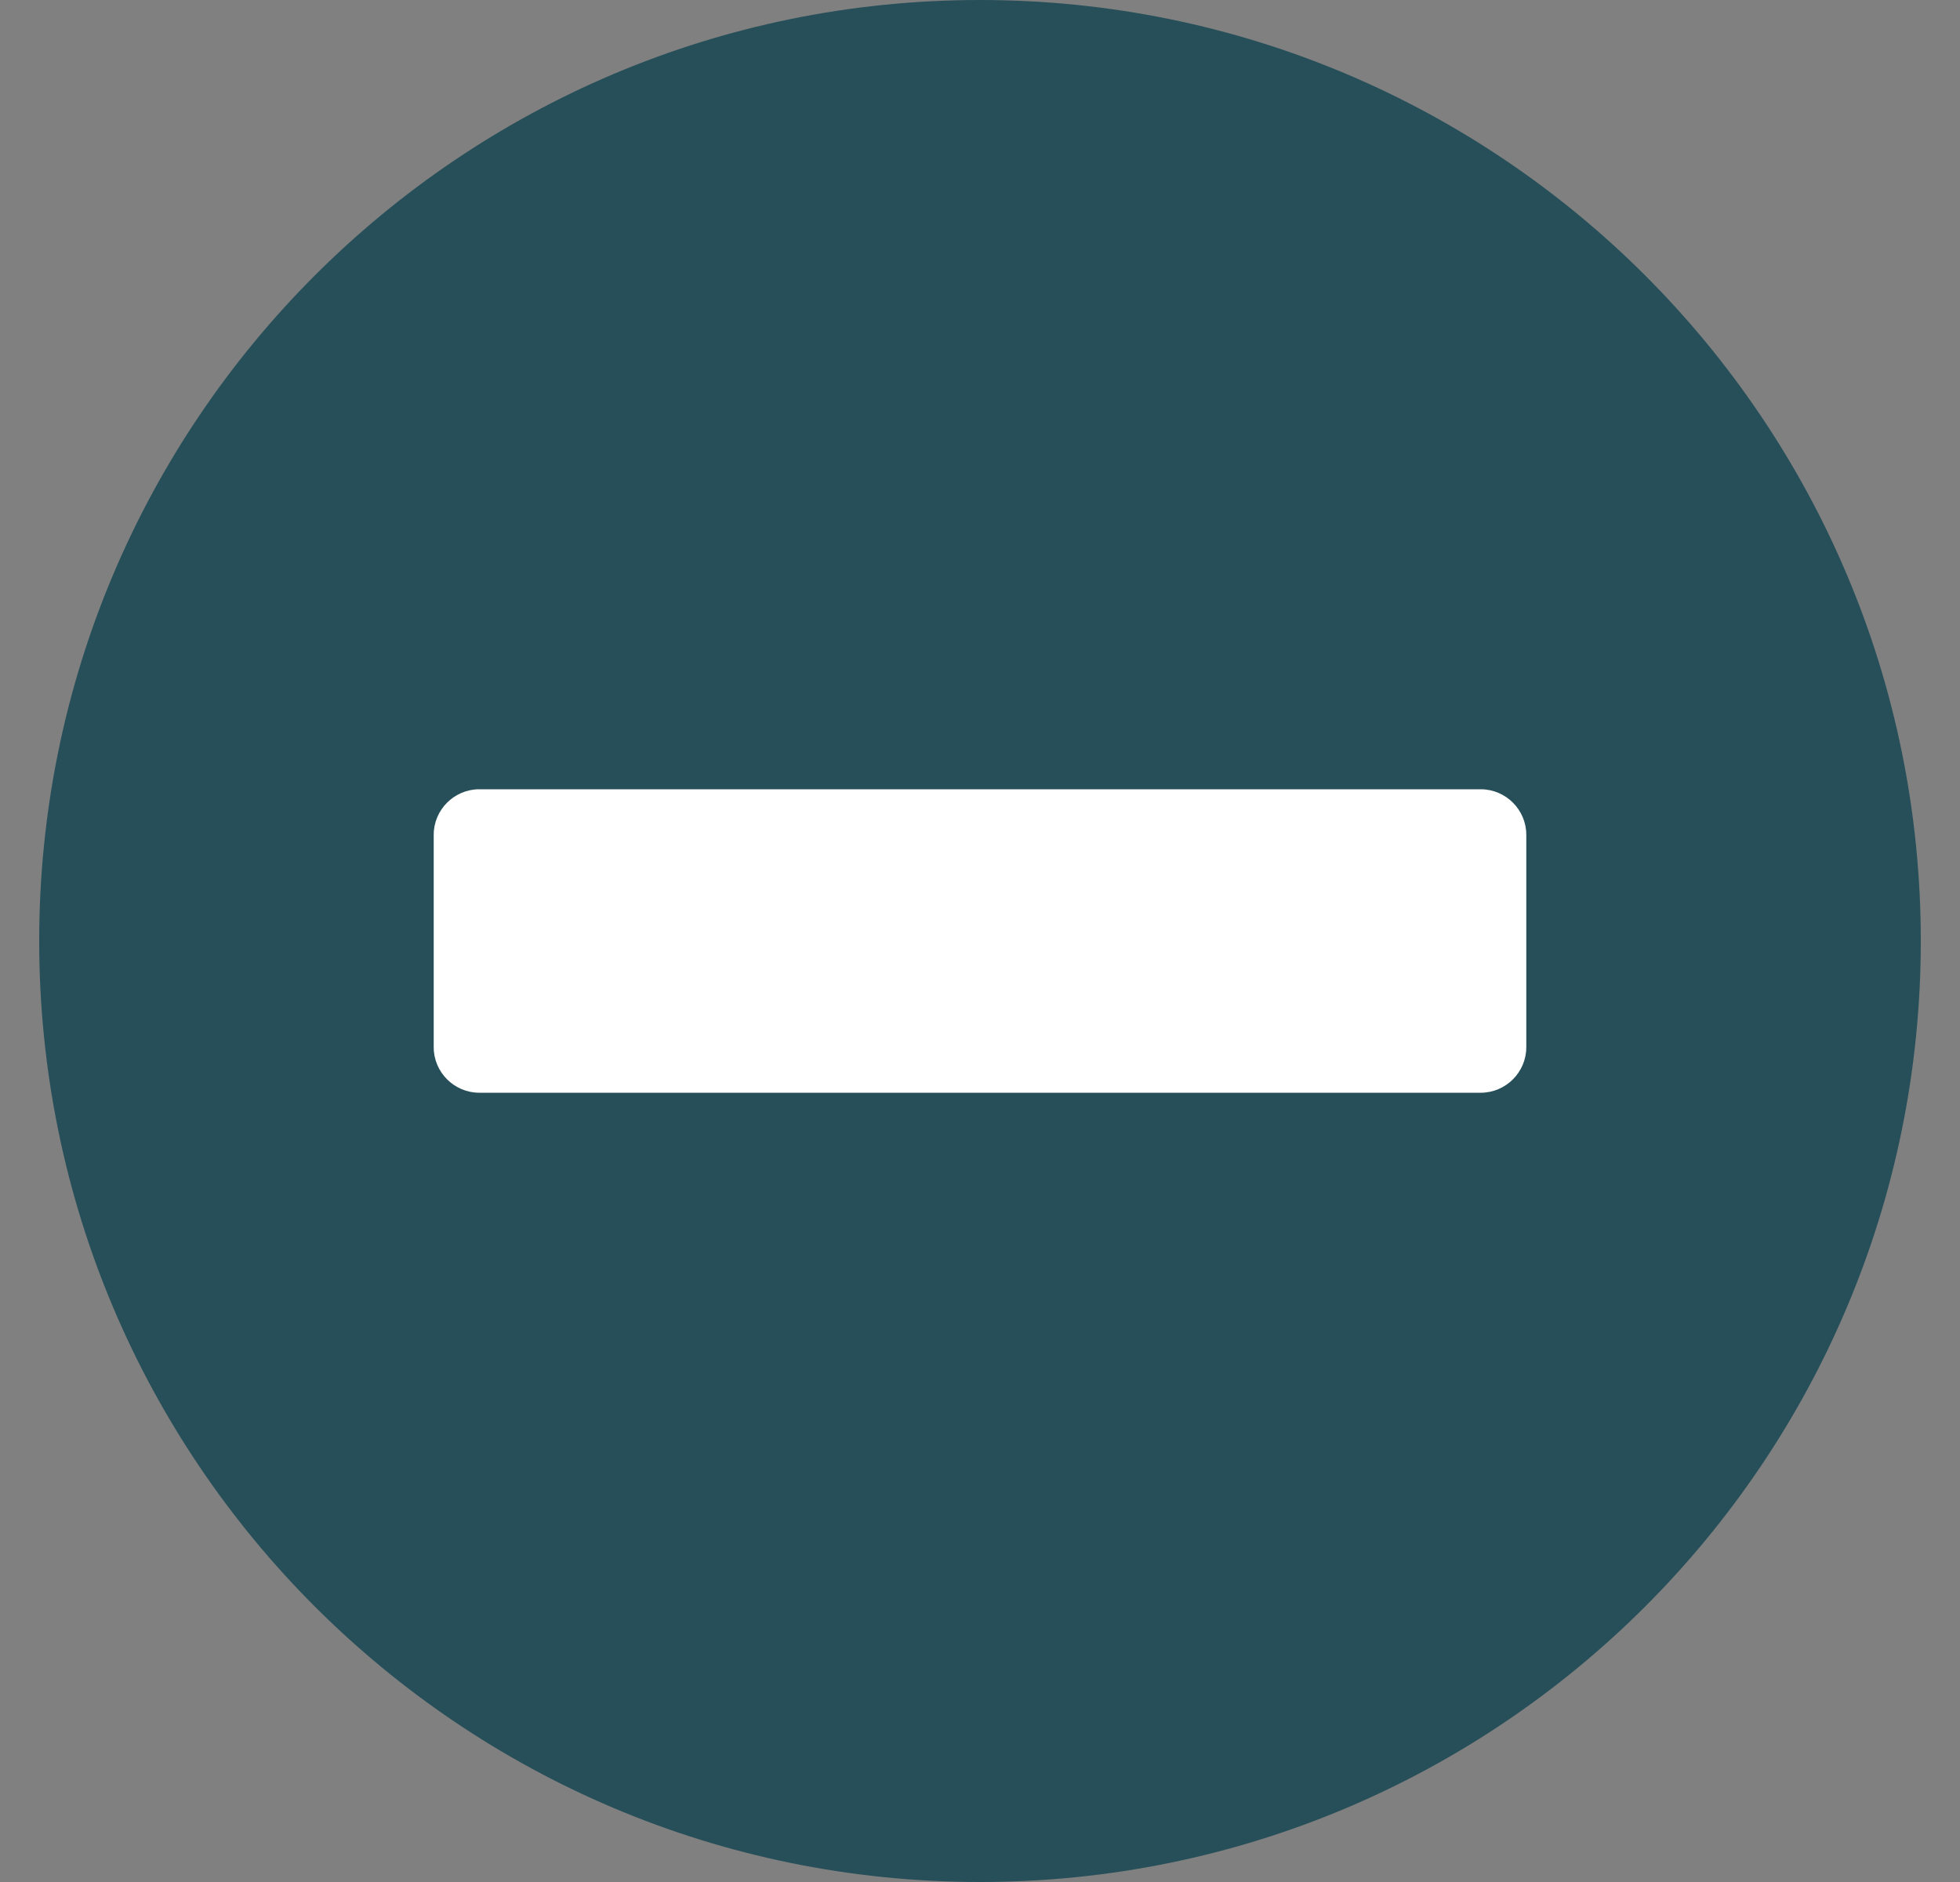
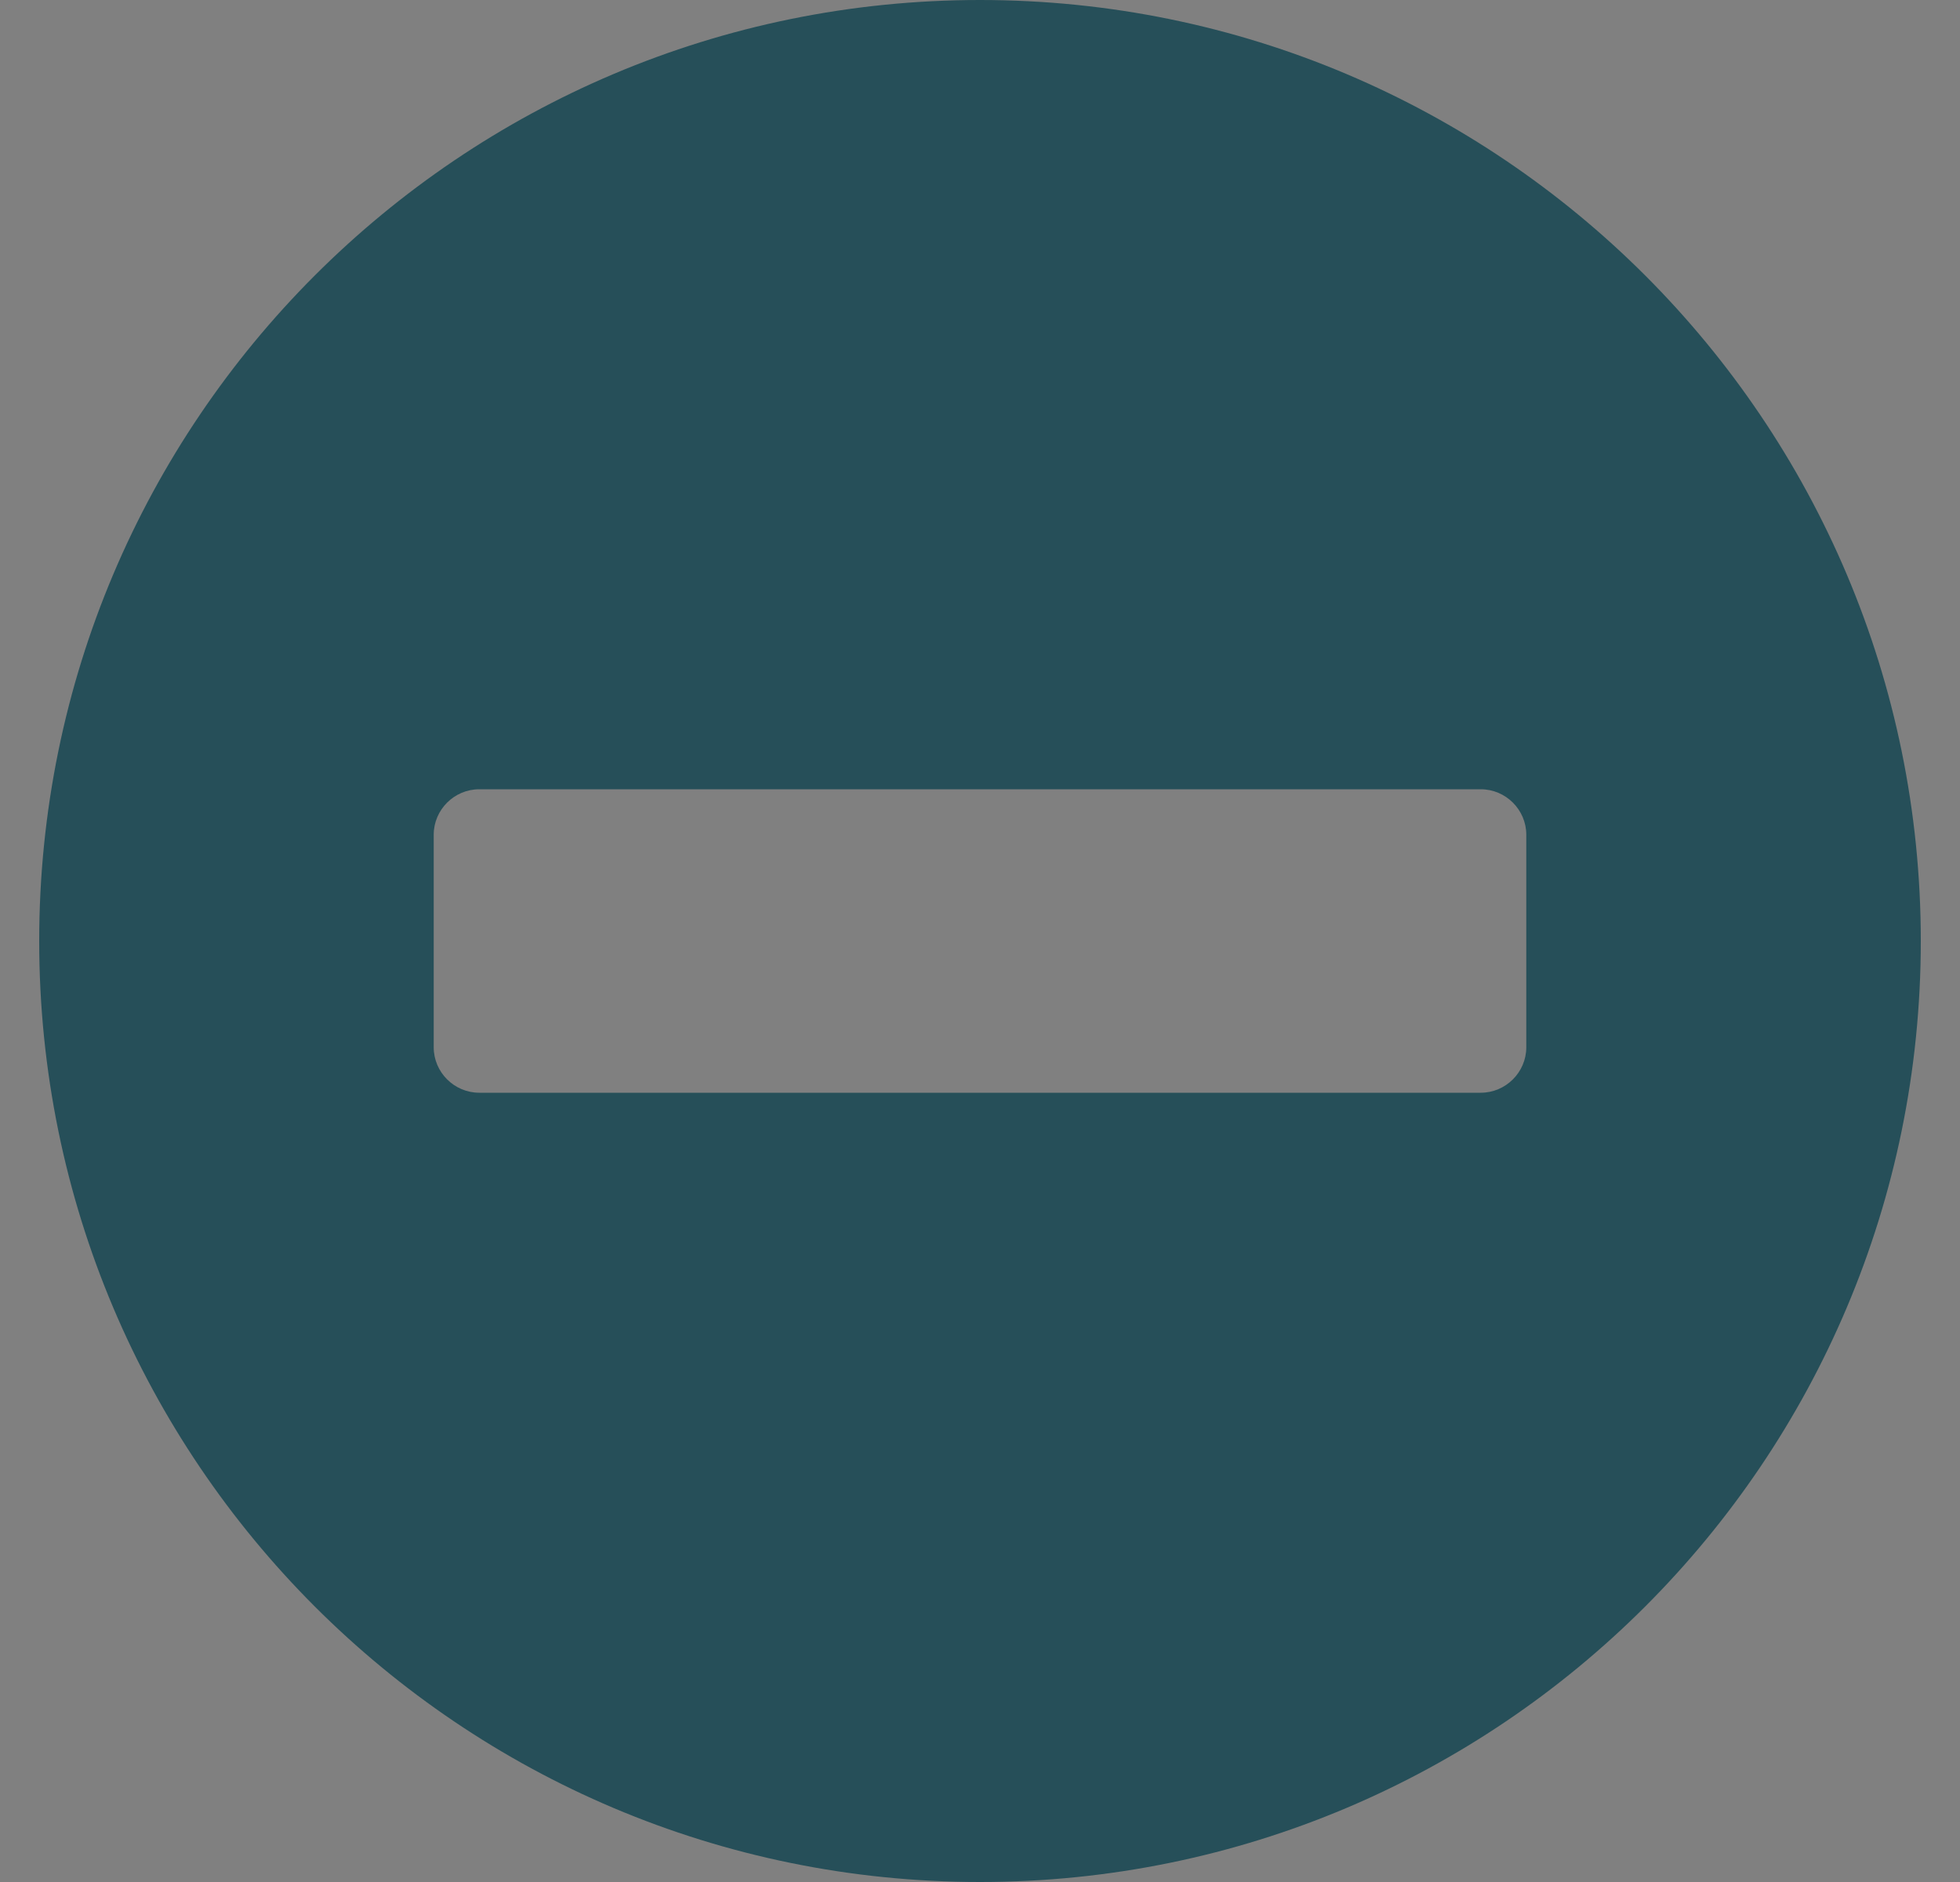
<svg xmlns="http://www.w3.org/2000/svg" width="25" height="24" viewBox="0 0 25 24" fill="none">
  <rect x="0" y="0" width="25" height="24" fill="#808080" stroke="none" />
-   <rect x="5.3" y="8.402" width="15.6" height="8.4" fill="white" />
-   <path d="M12.5 0C5.871 0 0.5 5.371 0.5 12C0.5 18.629 5.871 24 12.5 24C19.129 24 24.5 18.629 24.5 12C24.5 5.371 19.129 0 12.5 0ZM6.113 13.935C5.794 13.935 5.532 13.674 5.532 13.355V10.645C5.532 10.326 5.794 10.065 6.113 10.065H18.887C19.206 10.065 19.468 10.326 19.468 10.645V13.355C19.468 13.674 19.206 13.935 18.887 13.935H6.113Z" fill="#264F59" />
+   <path d="M12.5 0C5.871 0 0.5 5.371 0.5 12C0.5 18.629 5.871 24 12.5 24C19.129 24 24.5 18.629 24.5 12C24.5 5.371 19.129 0 12.5 0ZM6.113 13.935C5.794 13.935 5.532 13.674 5.532 13.355V10.645C5.532 10.326 5.794 10.065 6.113 10.065H18.887C19.206 10.065 19.468 10.326 19.468 10.645V13.355C19.468 13.674 19.206 13.935 18.887 13.935H6.113" fill="#264F59" />
</svg>